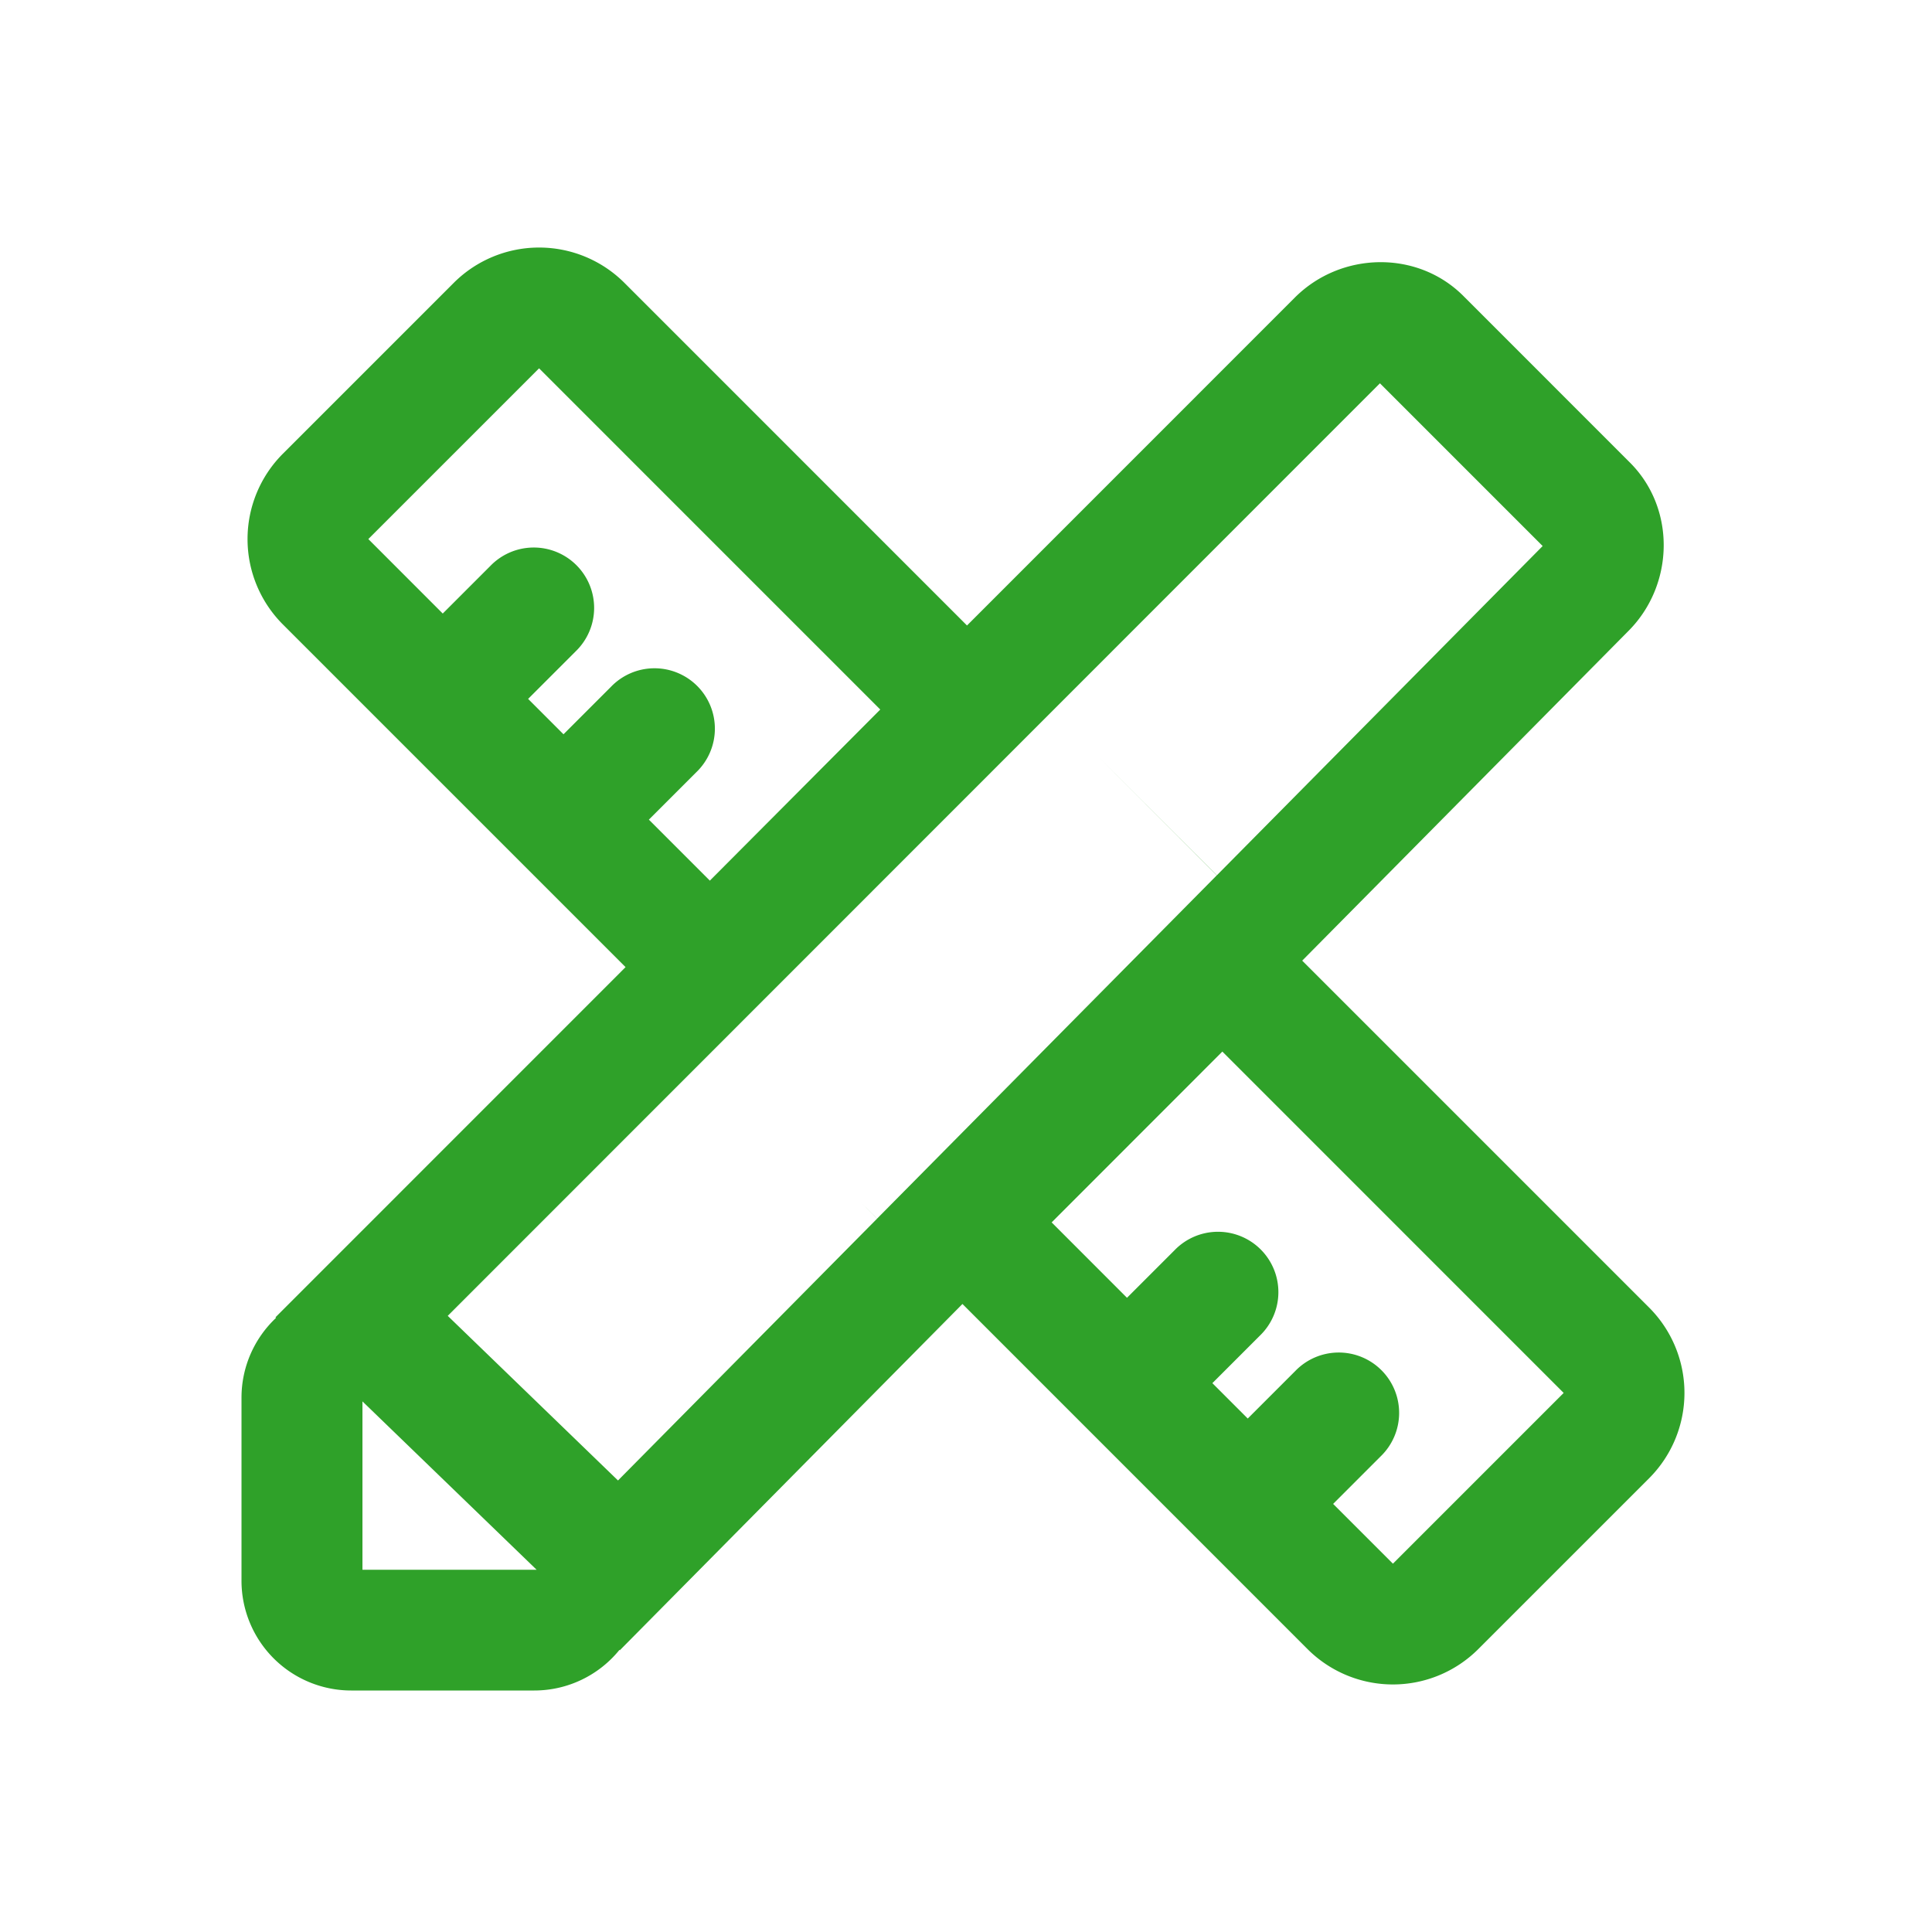
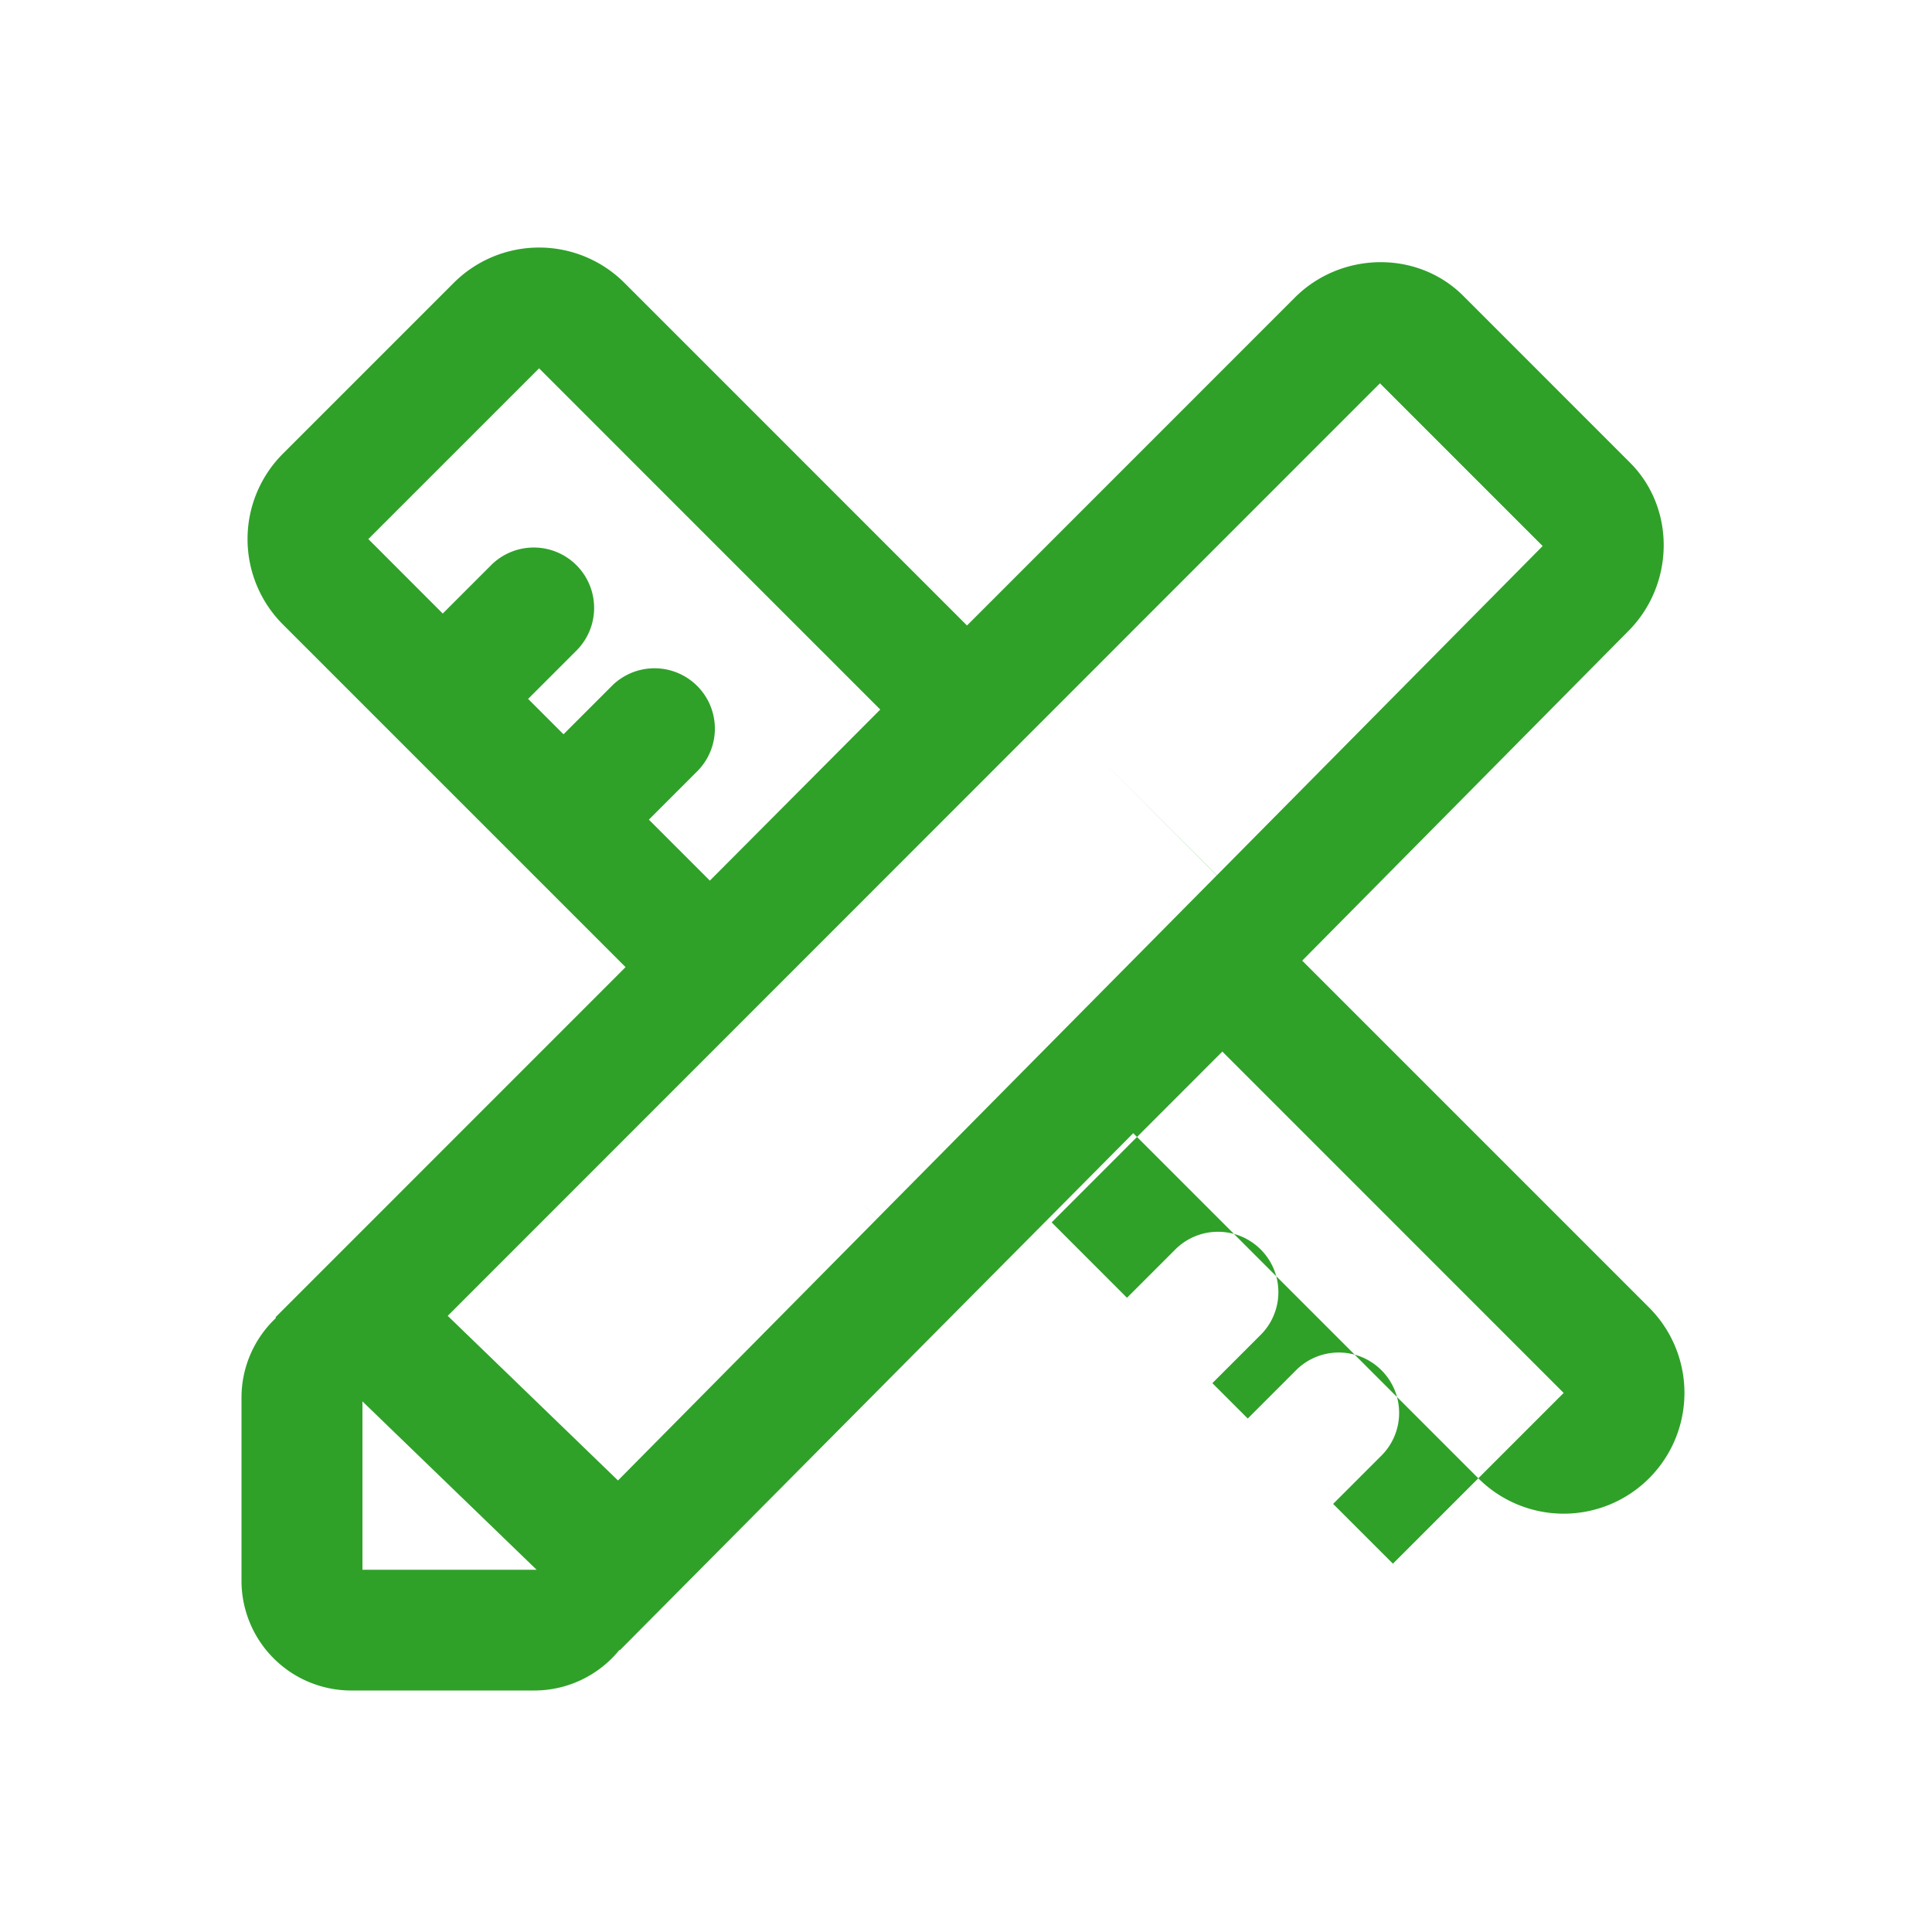
<svg xmlns="http://www.w3.org/2000/svg" class="icon" width="200px" height="200.00px" viewBox="0 0 1024 1024">
-   <path d="M328.32 874.475A58.069 58.069 0 0 1 283.179 896H186.176A58.176 58.176 0 0 1 128 837.824v-96.981c0-16.683 7.04-31.744 18.304-42.347l-0.299-0.299 185.557-185.6-181.611-181.611a64 64 0 0 1 0-90.517l90.517-90.517a64 64 0 0 1 90.517 0l181.547 181.568 173.76-173.803c24.405-24.405 64.853-25.301 89.28-0.896l88.363 88.384c24.405 24.405 23.509 64.853-0.896 89.28l-172.843 174.677 183.851 183.851a64 64 0 0 1 0 90.517l-90.517 90.517a64 64 0 0 1-90.517 0l-182.891-182.912L328.533 874.667l-0.213-0.192zM284.416 832l-92.309-89.237V832h92.309z m180.48-186.133l180.011-181.909-62.656-62.72 62.72 62.677 172.672-174.507-86.251-86.251-494.08 494.272 90.24 87.253 137.344-138.795-9.259-9.237 9.28 9.216zM234.667 325.184l25.216-25.216a32 32 0 1 1 45.248 45.248l-25.216 25.216 18.752 18.752 25.216-25.216a32 32 0 1 1 45.248 45.248l-25.216 25.216 32.32 32.32 90.325-90.688-180.843-180.843-90.496 90.496L234.667 325.184z m362.667 362.667l25.216-25.216a32 32 0 1 1 45.248 45.248l-25.216 25.216 18.752 18.752 25.216-25.216a32 32 0 1 1 45.248 45.248l-25.216 25.216 31.701 31.68 90.496-90.496-180.907-180.928-90.475 90.539L597.333 687.851z" fill="#2fa129" />
+   <path d="M328.32 874.475A58.069 58.069 0 0 1 283.179 896H186.176A58.176 58.176 0 0 1 128 837.824v-96.981c0-16.683 7.04-31.744 18.304-42.347l-0.299-0.299 185.557-185.6-181.611-181.611a64 64 0 0 1 0-90.517l90.517-90.517a64 64 0 0 1 90.517 0l181.547 181.568 173.76-173.803c24.405-24.405 64.853-25.301 89.28-0.896l88.363 88.384c24.405 24.405 23.509 64.853-0.896 89.28l-172.843 174.677 183.851 183.851a64 64 0 0 1 0 90.517a64 64 0 0 1-90.517 0l-182.891-182.912L328.533 874.667l-0.213-0.192zM284.416 832l-92.309-89.237V832h92.309z m180.48-186.133l180.011-181.909-62.656-62.72 62.72 62.677 172.672-174.507-86.251-86.251-494.08 494.272 90.24 87.253 137.344-138.795-9.259-9.237 9.28 9.216zM234.667 325.184l25.216-25.216a32 32 0 1 1 45.248 45.248l-25.216 25.216 18.752 18.752 25.216-25.216a32 32 0 1 1 45.248 45.248l-25.216 25.216 32.32 32.32 90.325-90.688-180.843-180.843-90.496 90.496L234.667 325.184z m362.667 362.667l25.216-25.216a32 32 0 1 1 45.248 45.248l-25.216 25.216 18.752 18.752 25.216-25.216a32 32 0 1 1 45.248 45.248l-25.216 25.216 31.701 31.68 90.496-90.496-180.907-180.928-90.475 90.539L597.333 687.851z" fill="#2fa129" />
</svg>